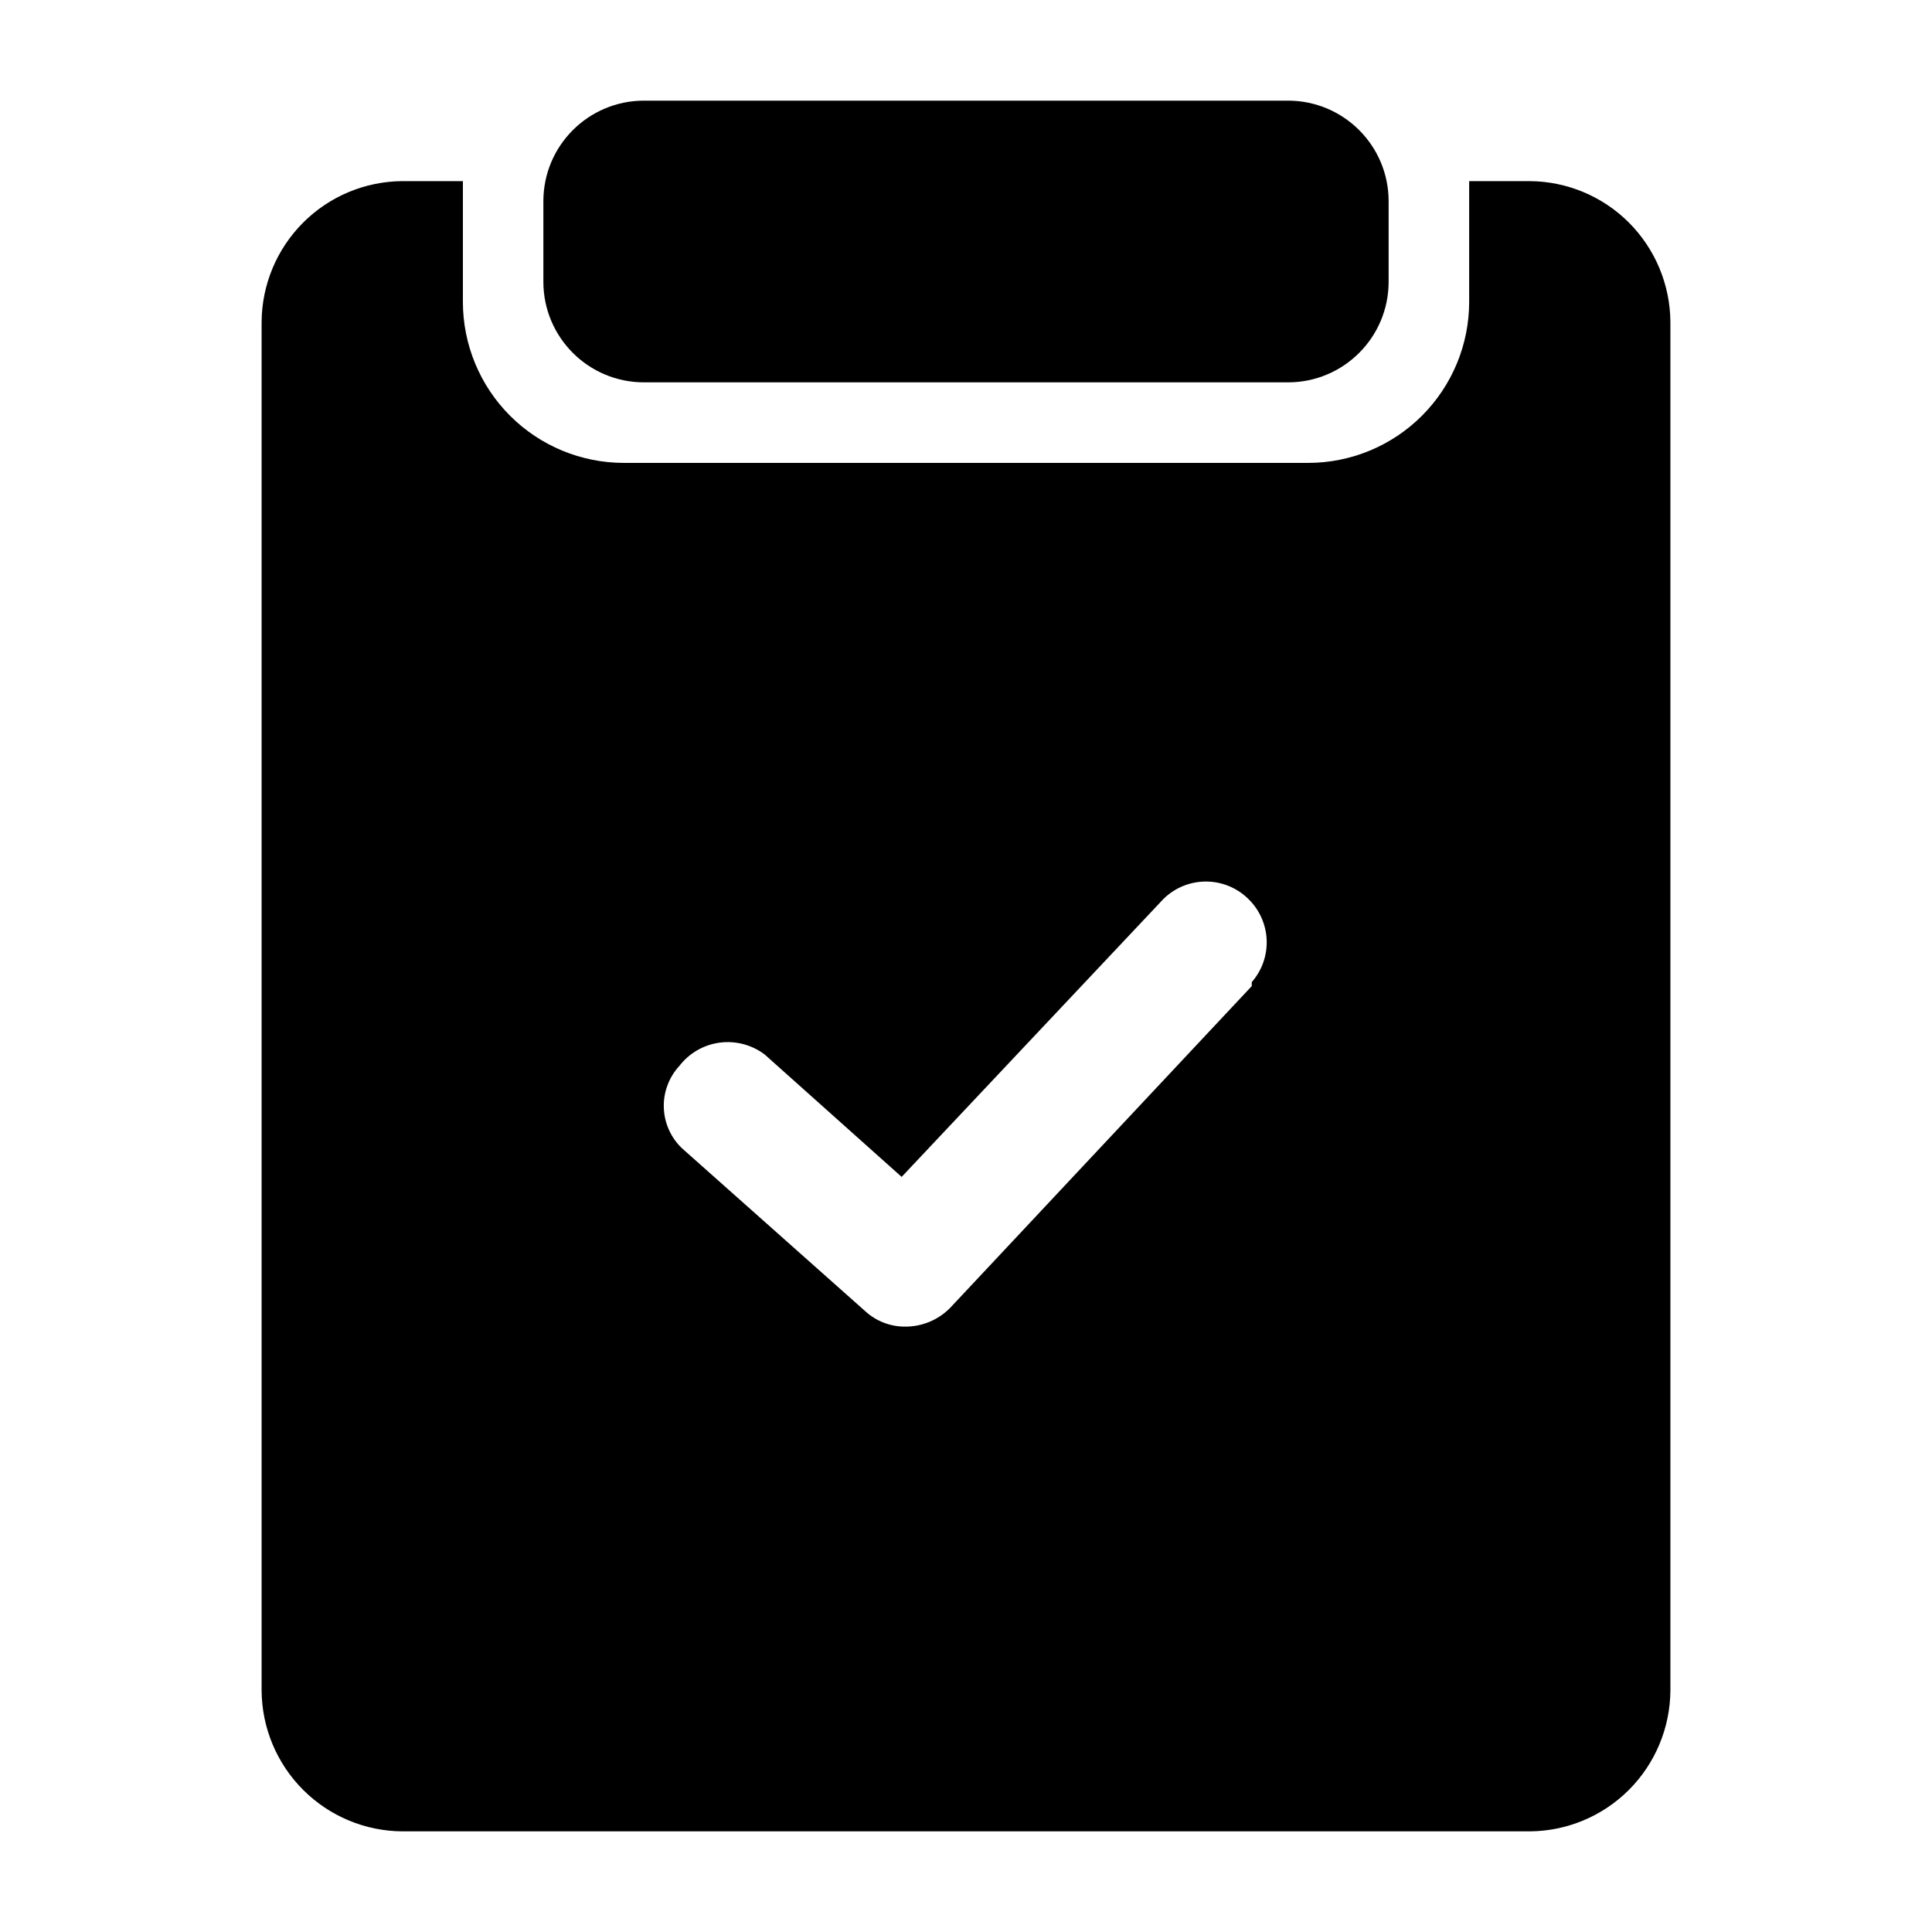
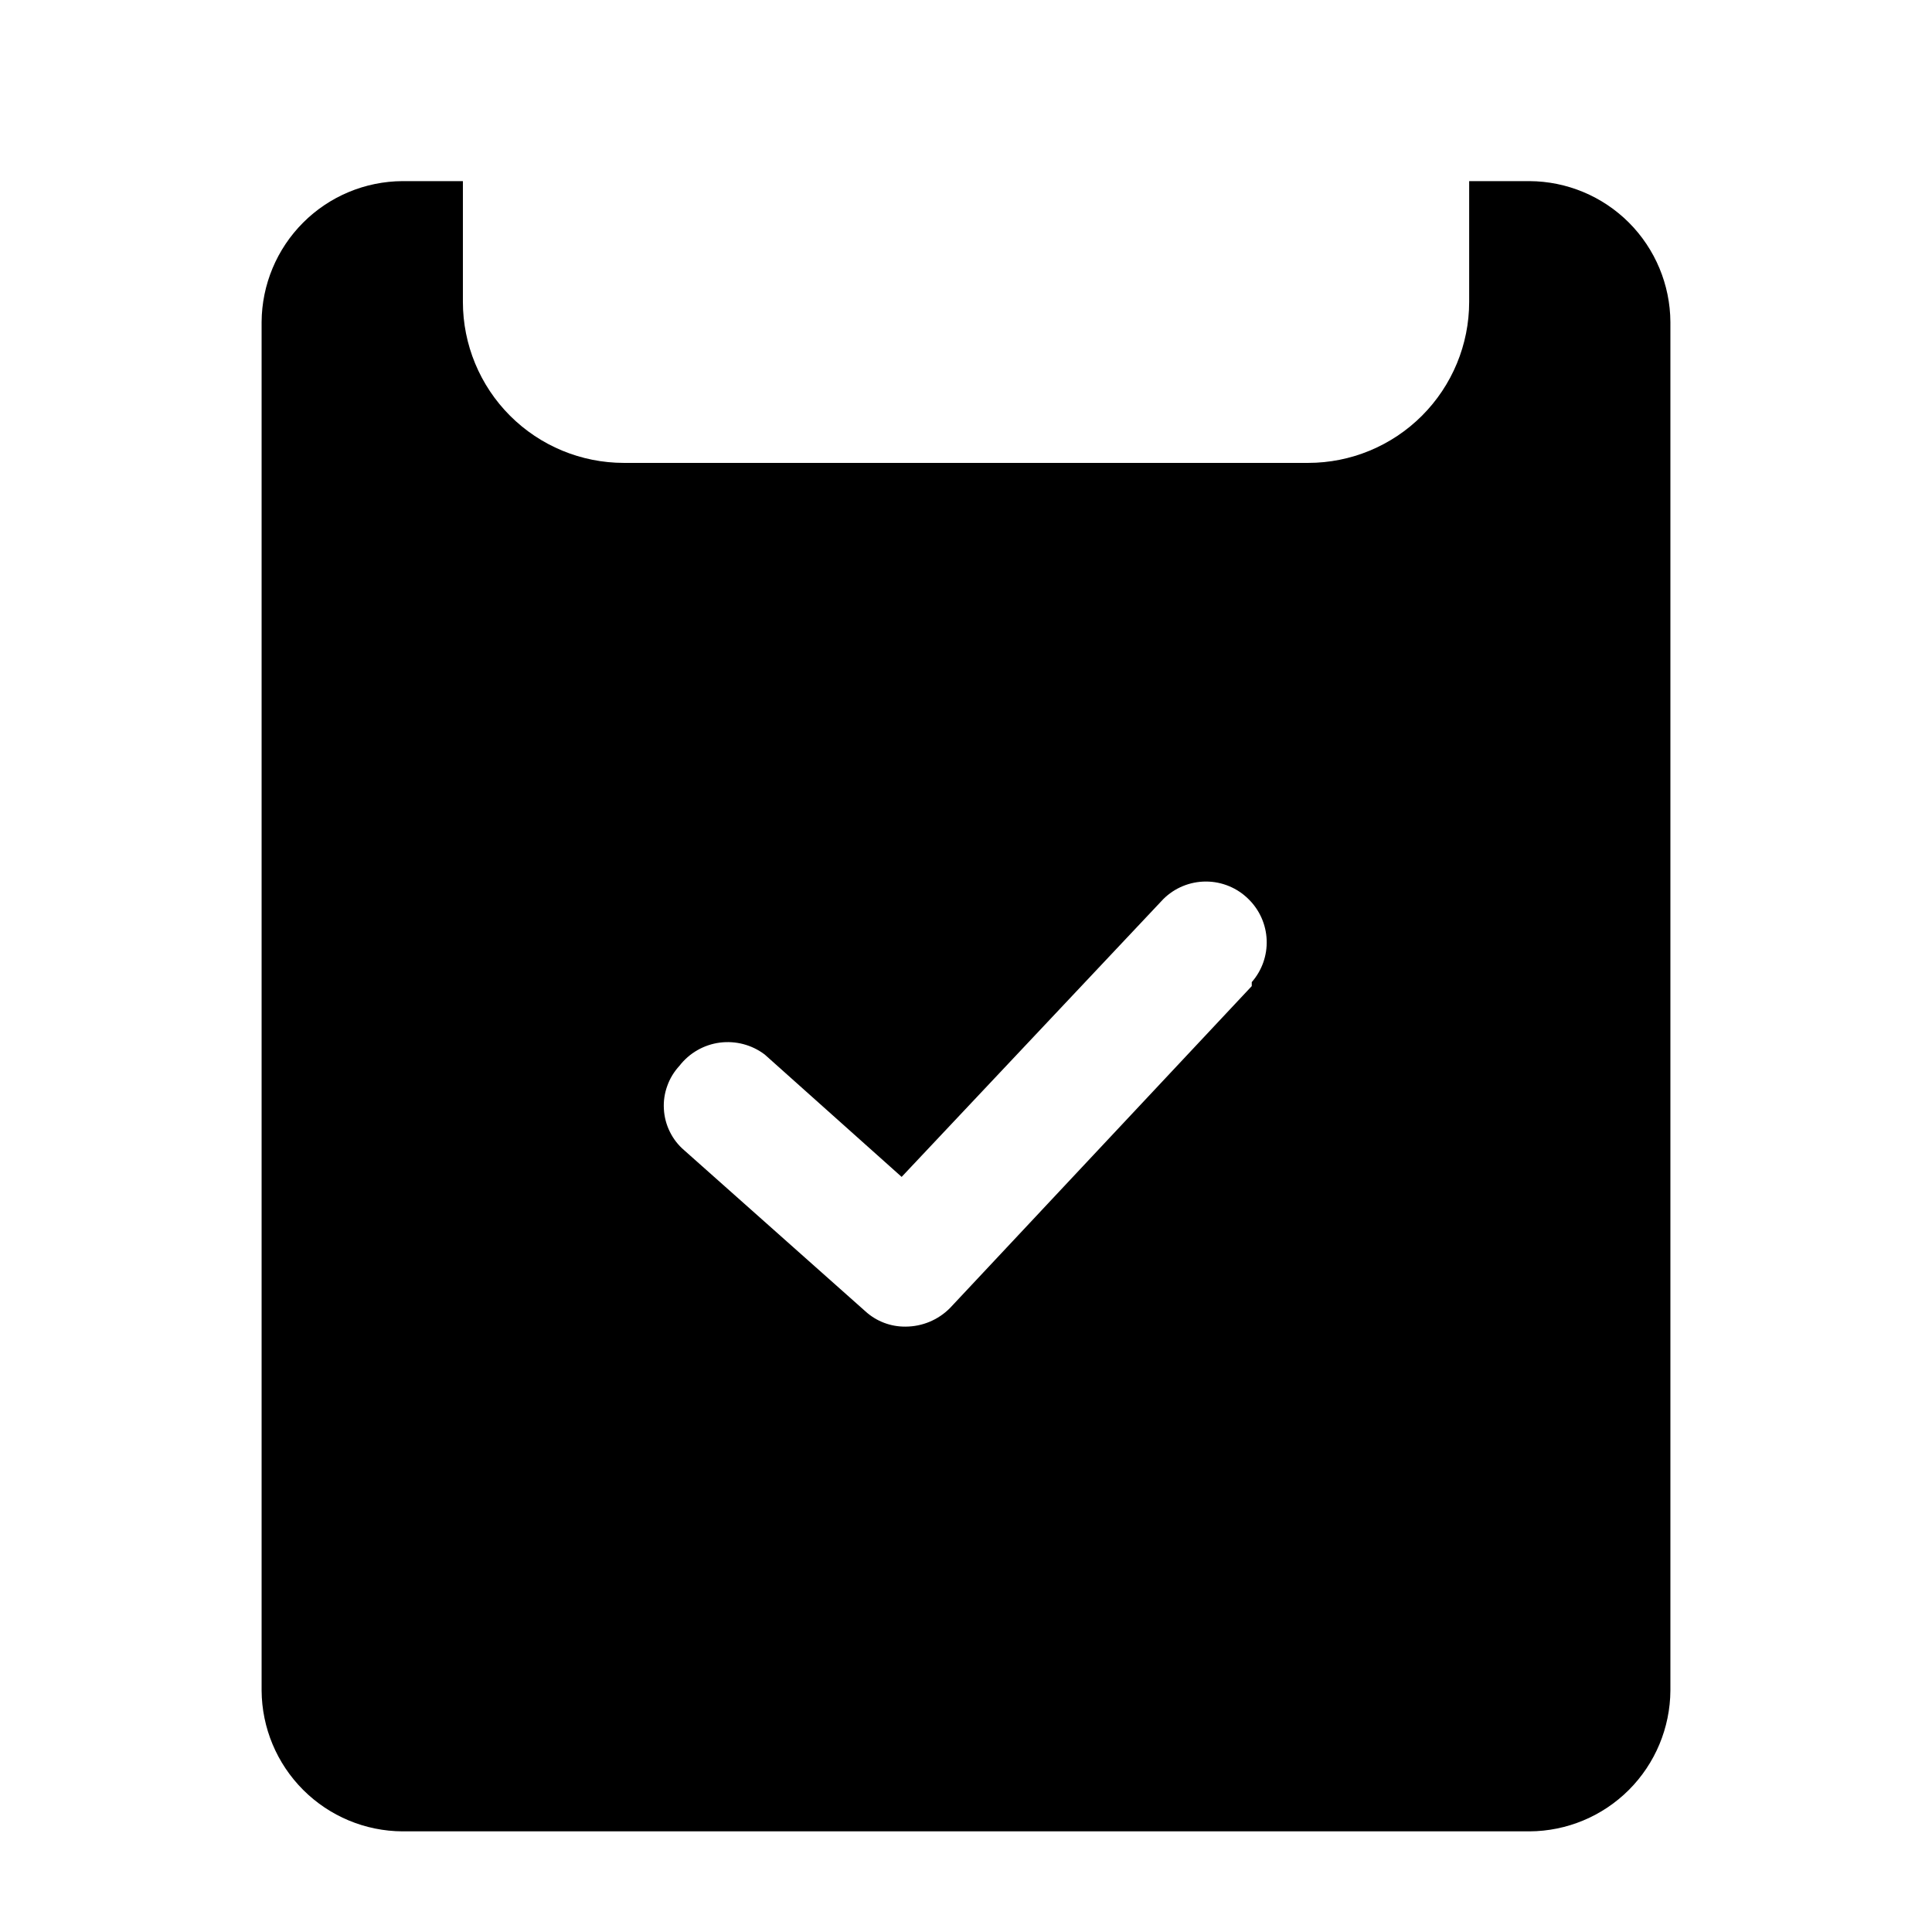
<svg xmlns="http://www.w3.org/2000/svg" width="32" height="32" viewBox="0 0 32 32" fill="none">
  <path d="M25.334 3H24.334V5C24.334 5.707 24.052 6.386 23.552 6.886C23.052 7.386 22.374 7.667 21.667 7.667H10.334C9.626 7.667 8.948 7.386 8.448 6.886C7.948 6.386 7.667 5.707 7.667 5V3H6.667C6.049 3.003 5.458 3.25 5.021 3.687C4.584 4.124 4.337 4.716 4.333 5.333V28C4.337 28.618 4.584 29.209 5.021 29.646C5.458 30.083 6.049 30.33 6.667 30.333H25.334C25.951 30.33 26.543 30.083 26.98 29.646C27.416 29.209 27.663 28.618 27.667 28V5.333C27.663 4.716 27.416 4.124 26.98 3.687C26.543 3.25 25.951 3.003 25.334 3ZM20.733 16.333L15.733 21.667C15.539 21.862 15.276 21.972 15 21.973C14.754 21.976 14.516 21.886 14.334 21.72L11.334 19.053C11.234 18.968 11.153 18.864 11.095 18.746C11.037 18.629 11.003 18.501 10.996 18.37C10.988 18.24 11.007 18.109 11.052 17.986C11.096 17.862 11.165 17.749 11.254 17.653C11.417 17.442 11.657 17.304 11.922 17.269C12.186 17.235 12.454 17.305 12.667 17.467L14.934 19.493L19.267 14.893C19.454 14.706 19.709 14.601 19.974 14.601C20.238 14.601 20.493 14.706 20.68 14.893C20.863 15.072 20.97 15.314 20.98 15.569C20.99 15.825 20.902 16.074 20.733 16.267V16.333Z" fill="black" />
-   <path d="M21.333 1.667H10.667C9.746 1.667 9 2.413 9 3.333V4.667C9 5.587 9.746 6.333 10.667 6.333H21.333C22.254 6.333 23 5.587 23 4.667V3.333C23 2.413 22.254 1.667 21.333 1.667Z" fill="black" />
</svg>